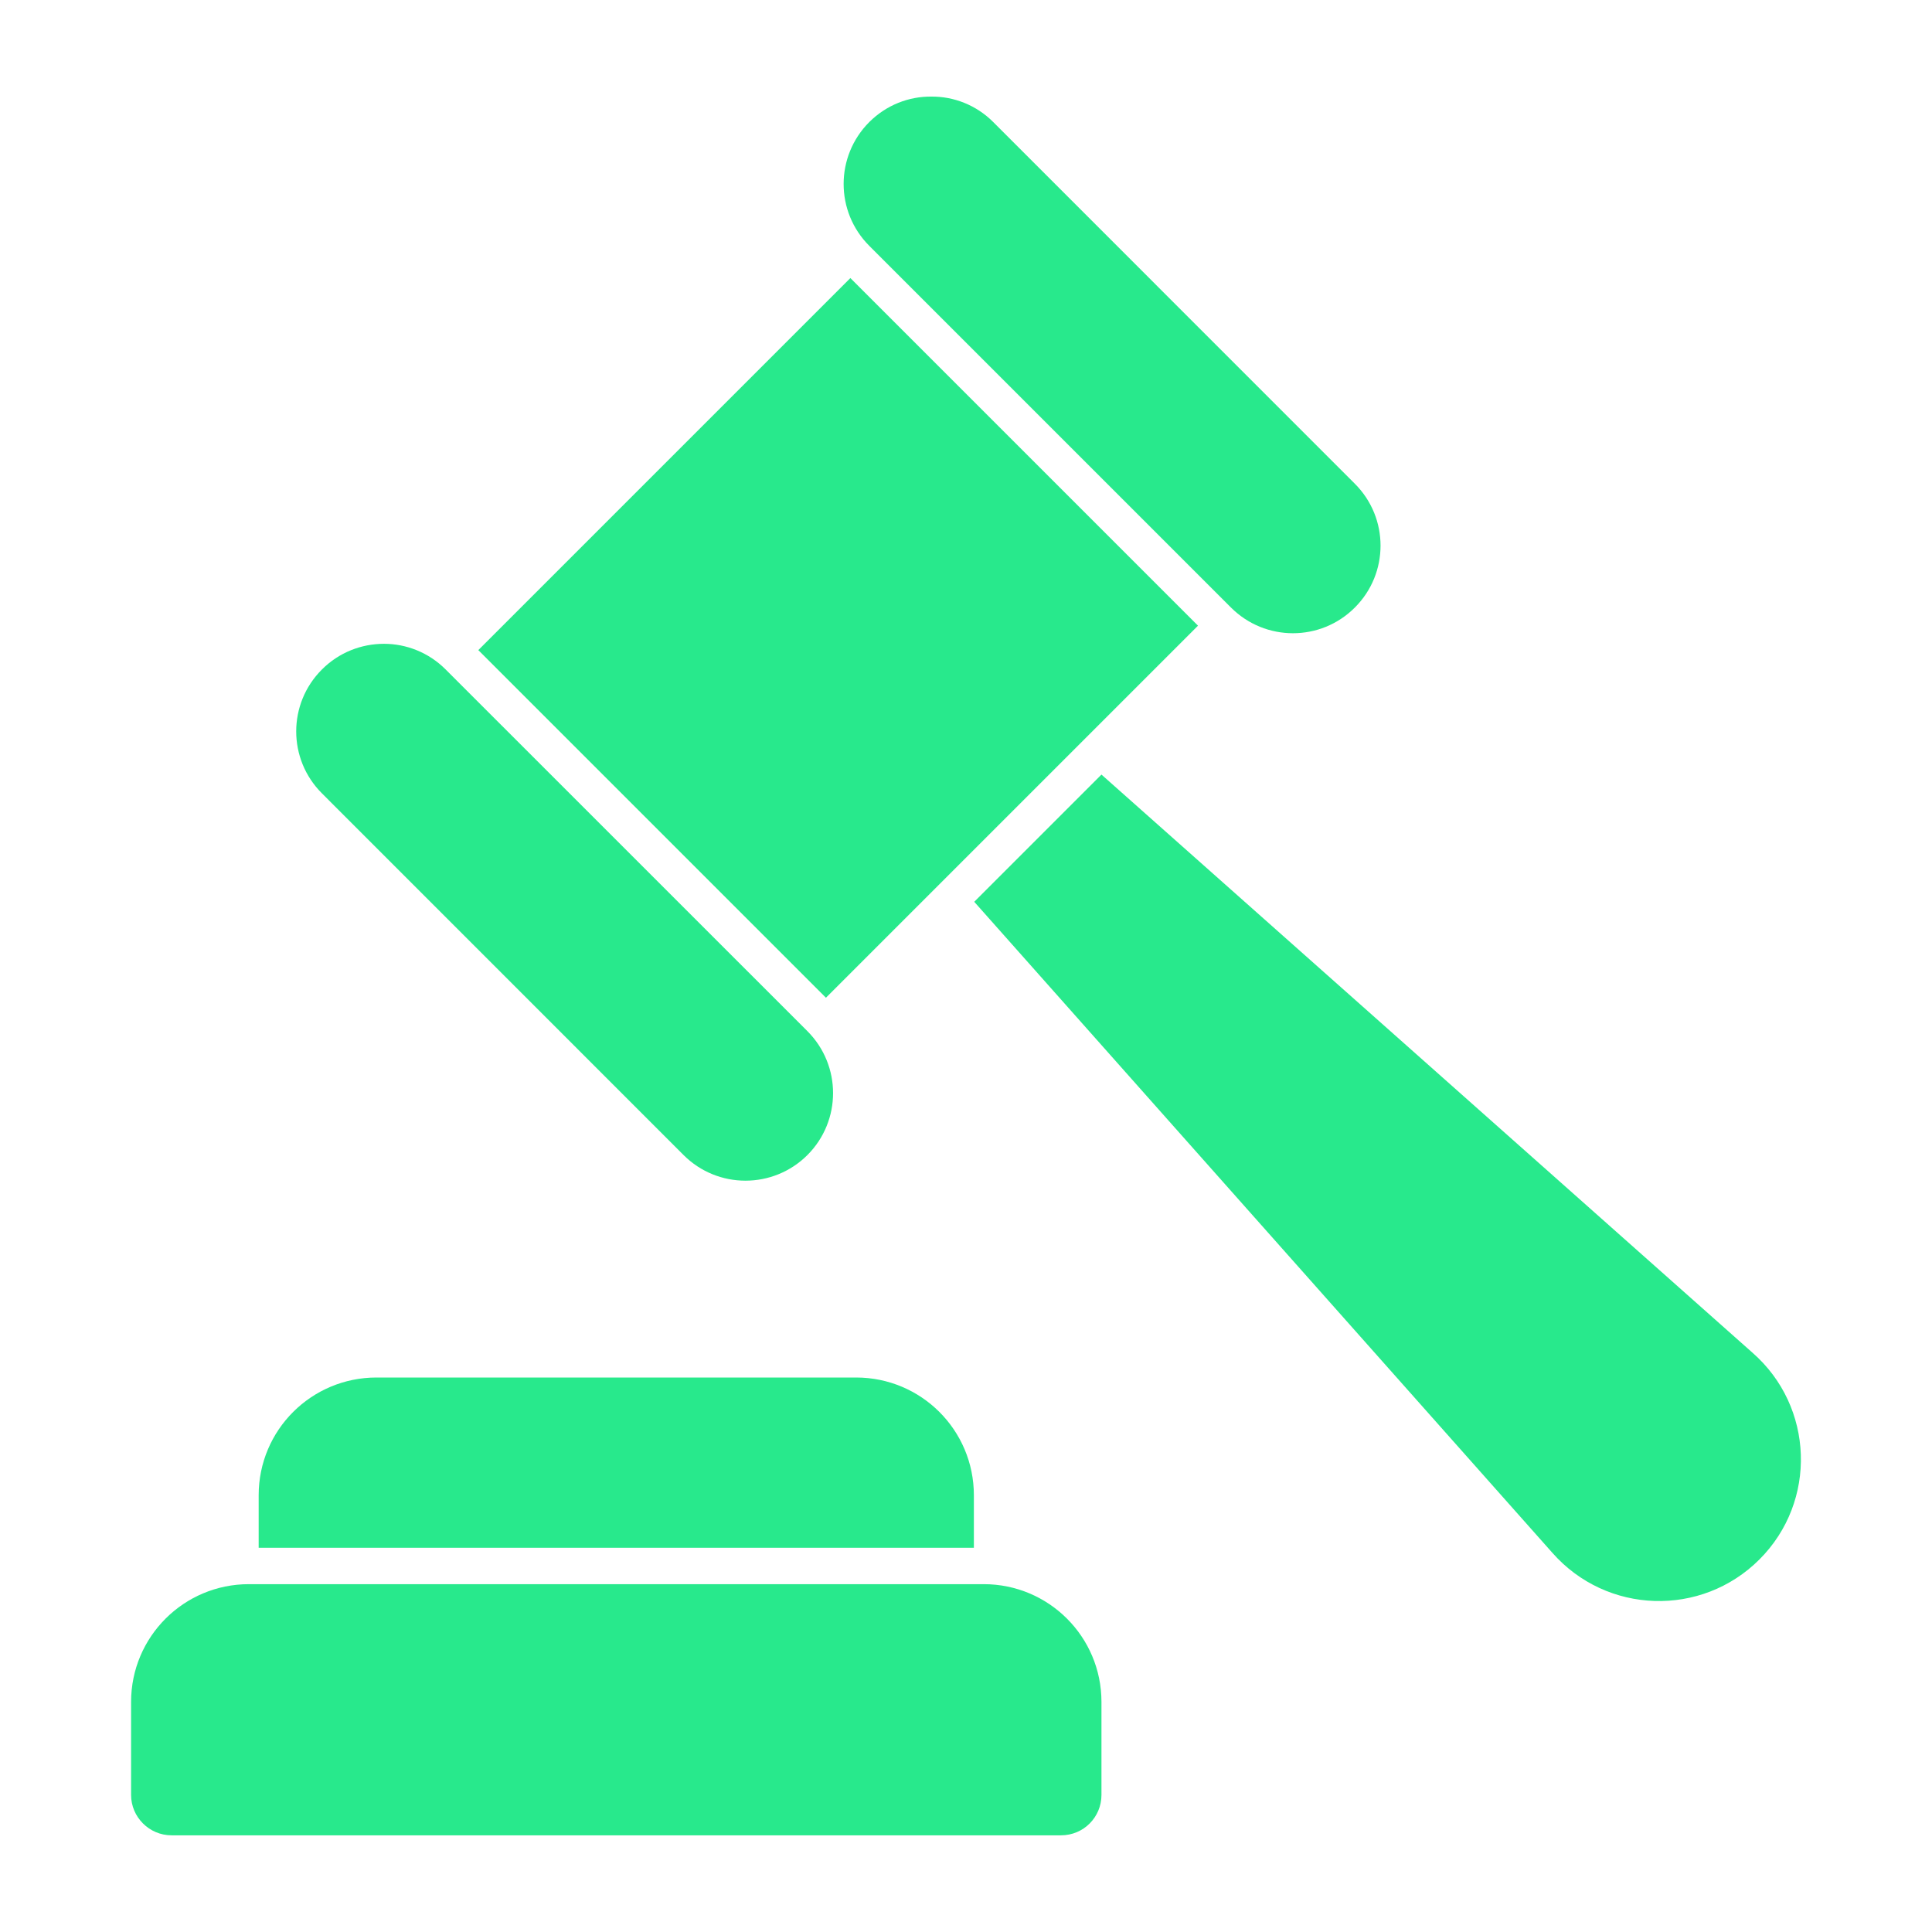
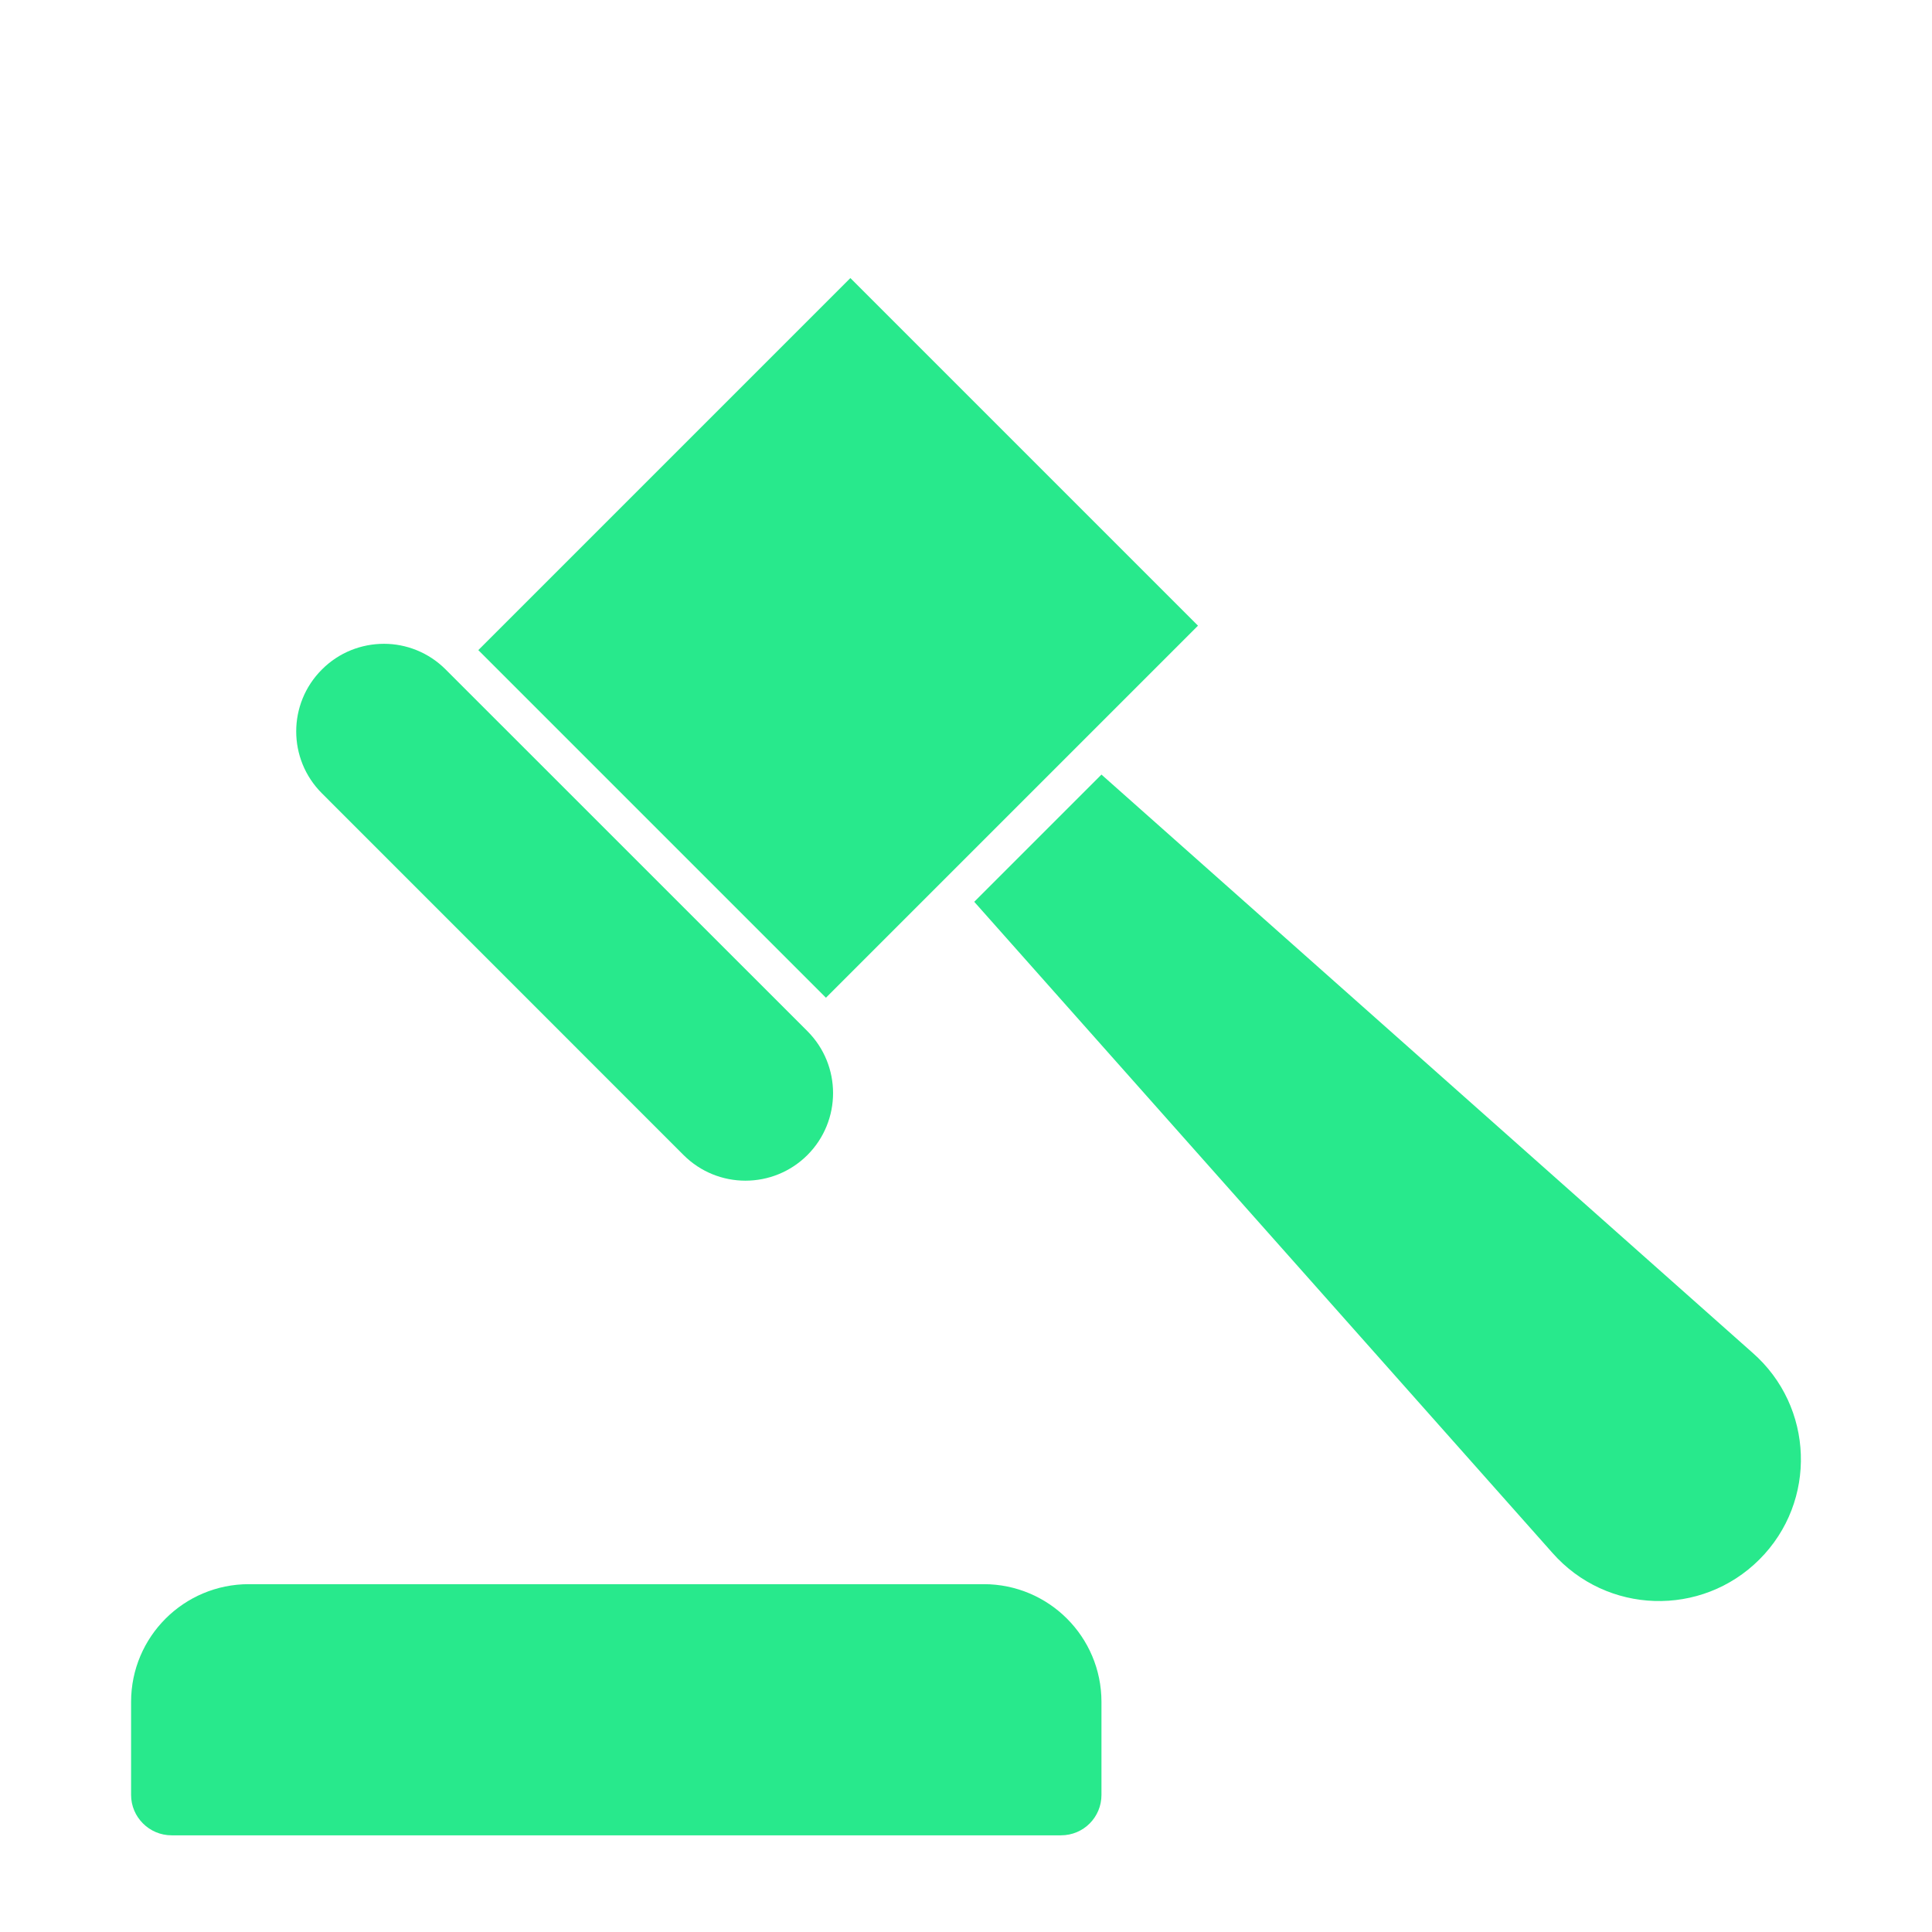
<svg xmlns="http://www.w3.org/2000/svg" width="26" height="26" viewBox="0 0 26 26" fill="none">
  <path d="M23.584 18.204L14.823 10.424L13.111 12.136L20.891 20.897C21.622 21.727 22.898 21.766 23.678 20.986C24.458 20.206 24.414 18.93 23.584 18.204Z" fill="#28E98C" />
-   <path d="M13.106 20.123C13.106 19.244 12.395 18.538 11.521 18.538H5.066C4.192 18.538 3.481 19.244 3.481 20.123V20.829H13.106V20.123Z" fill="#28E98C" />
  <path d="M13.239 21.319H3.349C2.475 21.319 1.764 22.026 1.764 22.904V24.155C1.764 24.454 2.009 24.699 2.309 24.699H14.278C14.583 24.699 14.823 24.454 14.823 24.155V22.904C14.823 22.026 14.112 21.319 13.239 21.319Z" fill="#28E98C" />
  <path d="M6.437 8.749L11.444 3.742L16.122 8.42L11.115 13.427L6.437 8.749Z" fill="#28E98C" />
-   <path d="M16.566 8.176C17.027 8.637 17.773 8.637 18.233 8.176C18.694 7.716 18.694 6.97 18.233 6.51L13.366 1.642C13.136 1.412 12.833 1.297 12.533 1.3C12.232 1.297 11.93 1.412 11.699 1.642C11.238 2.103 11.238 2.849 11.699 3.309L16.566 8.176Z" fill="#28E98C" />
  <path d="M9.199 15.544C9.659 16.004 10.405 16.004 10.866 15.544C11.326 15.083 11.326 14.338 10.866 13.877L5.998 9.01C5.768 8.779 5.465 8.664 5.168 8.664C4.865 8.664 4.562 8.779 4.332 9.01C3.871 9.47 3.871 10.216 4.332 10.676L9.199 15.544Z" fill="#28E98C" />
</svg>